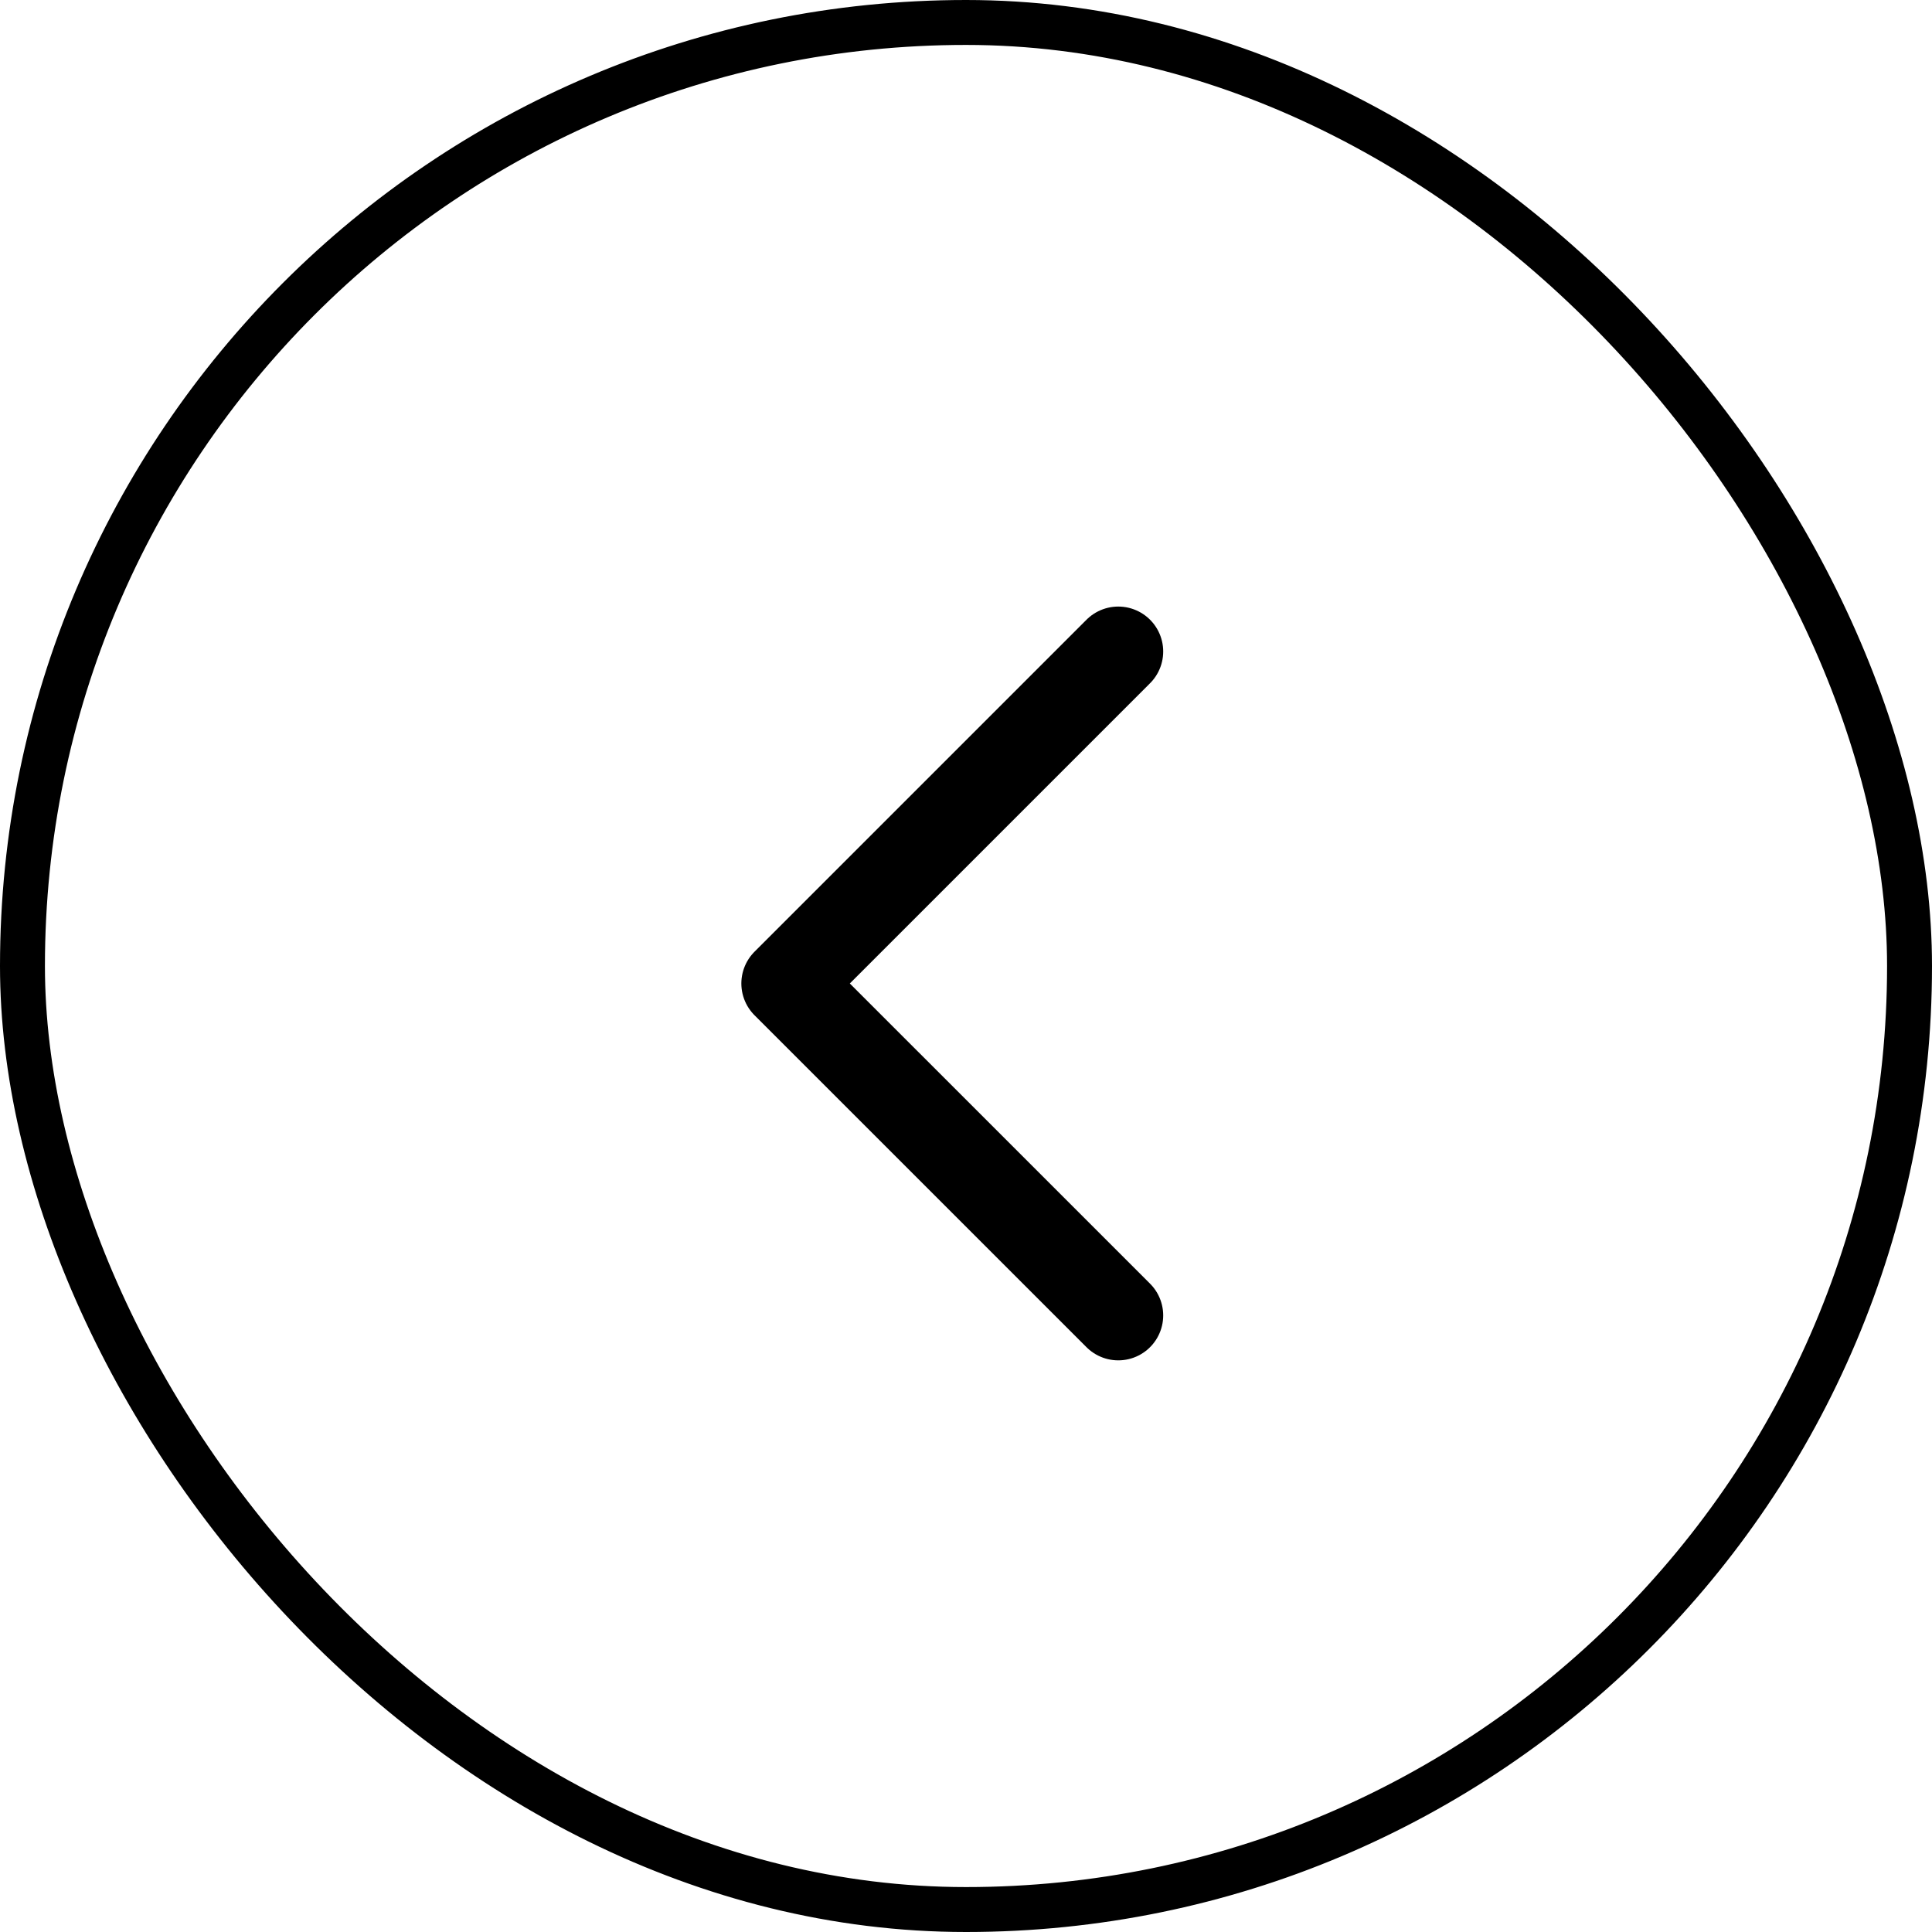
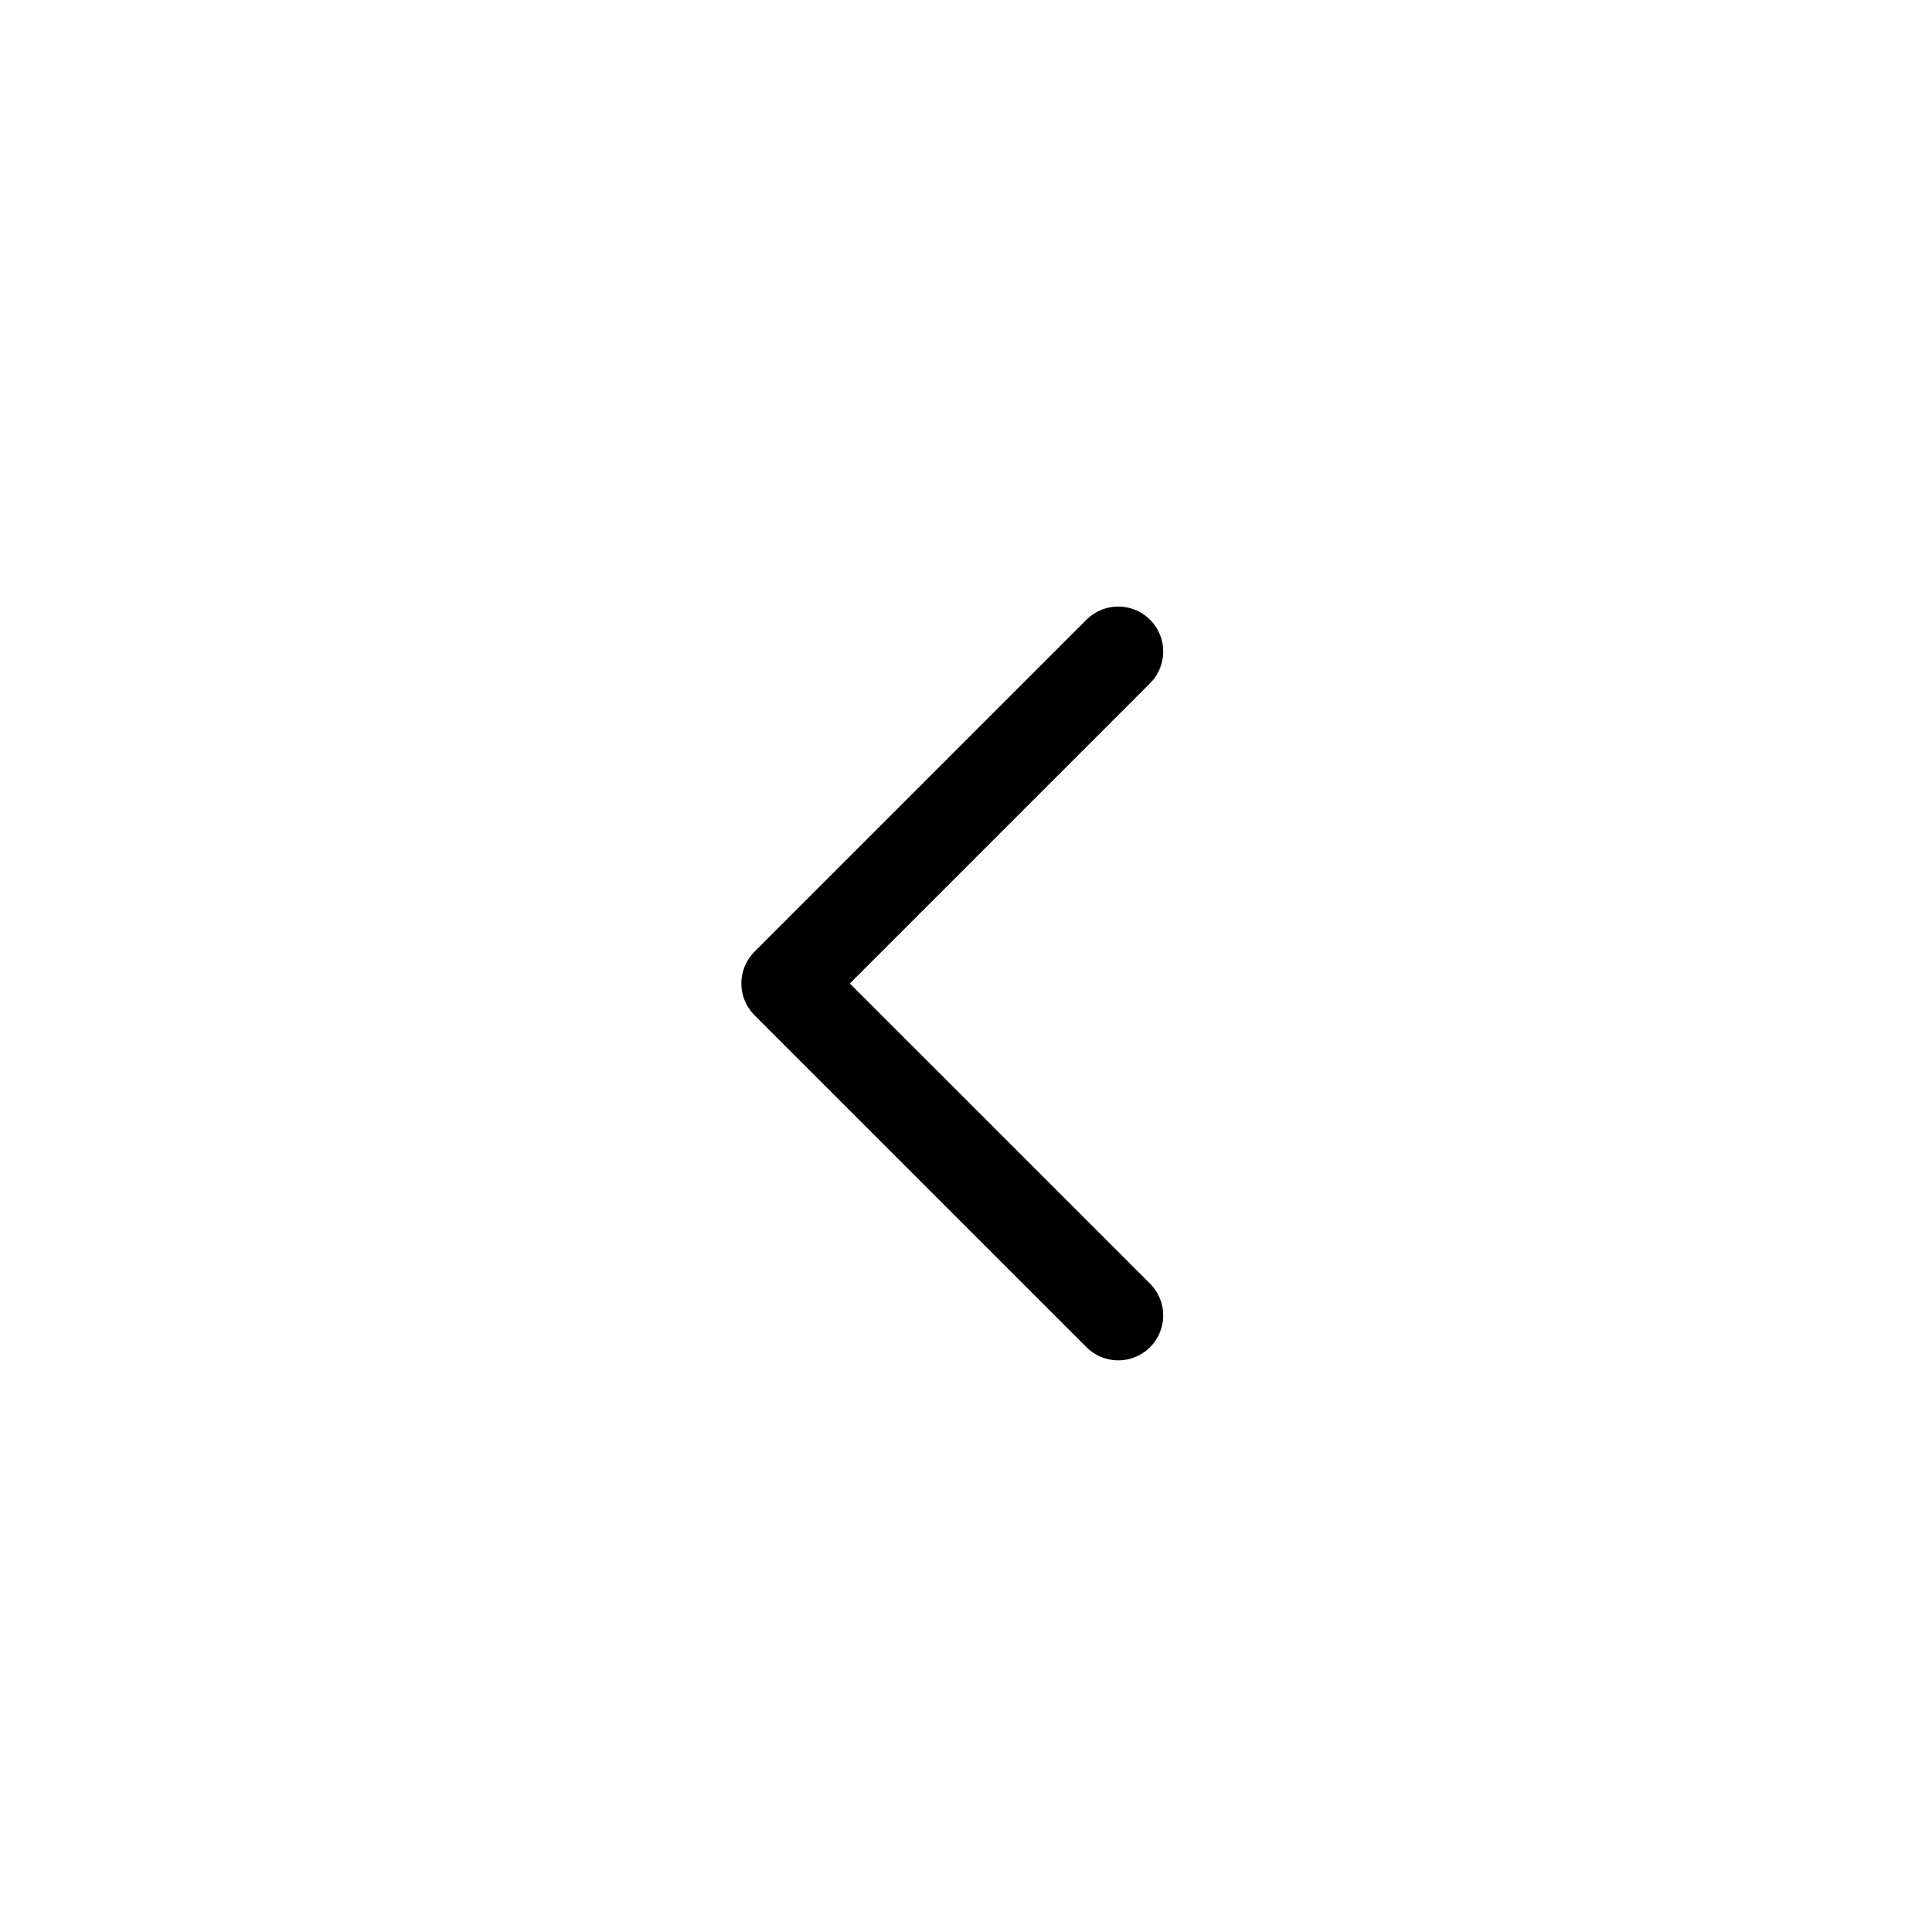
<svg xmlns="http://www.w3.org/2000/svg" width="43" height="43">
  <g fill="none" stroke="#000" data-name="Group 2046">
    <g data-name="Rectangle 6711">
      <rect width="43" height="43" stroke="none" rx="21.5" />
-       <rect width="42" height="42" x=".5" y=".5" rx="21" />
    </g>
    <path stroke-linecap="round" stroke-linejoin="round" stroke-width="2" d="M24.889 29.277 17.5 21.889l7.389-7.389" data-name="Icon feather-chevron-right" />
  </g>
</svg>